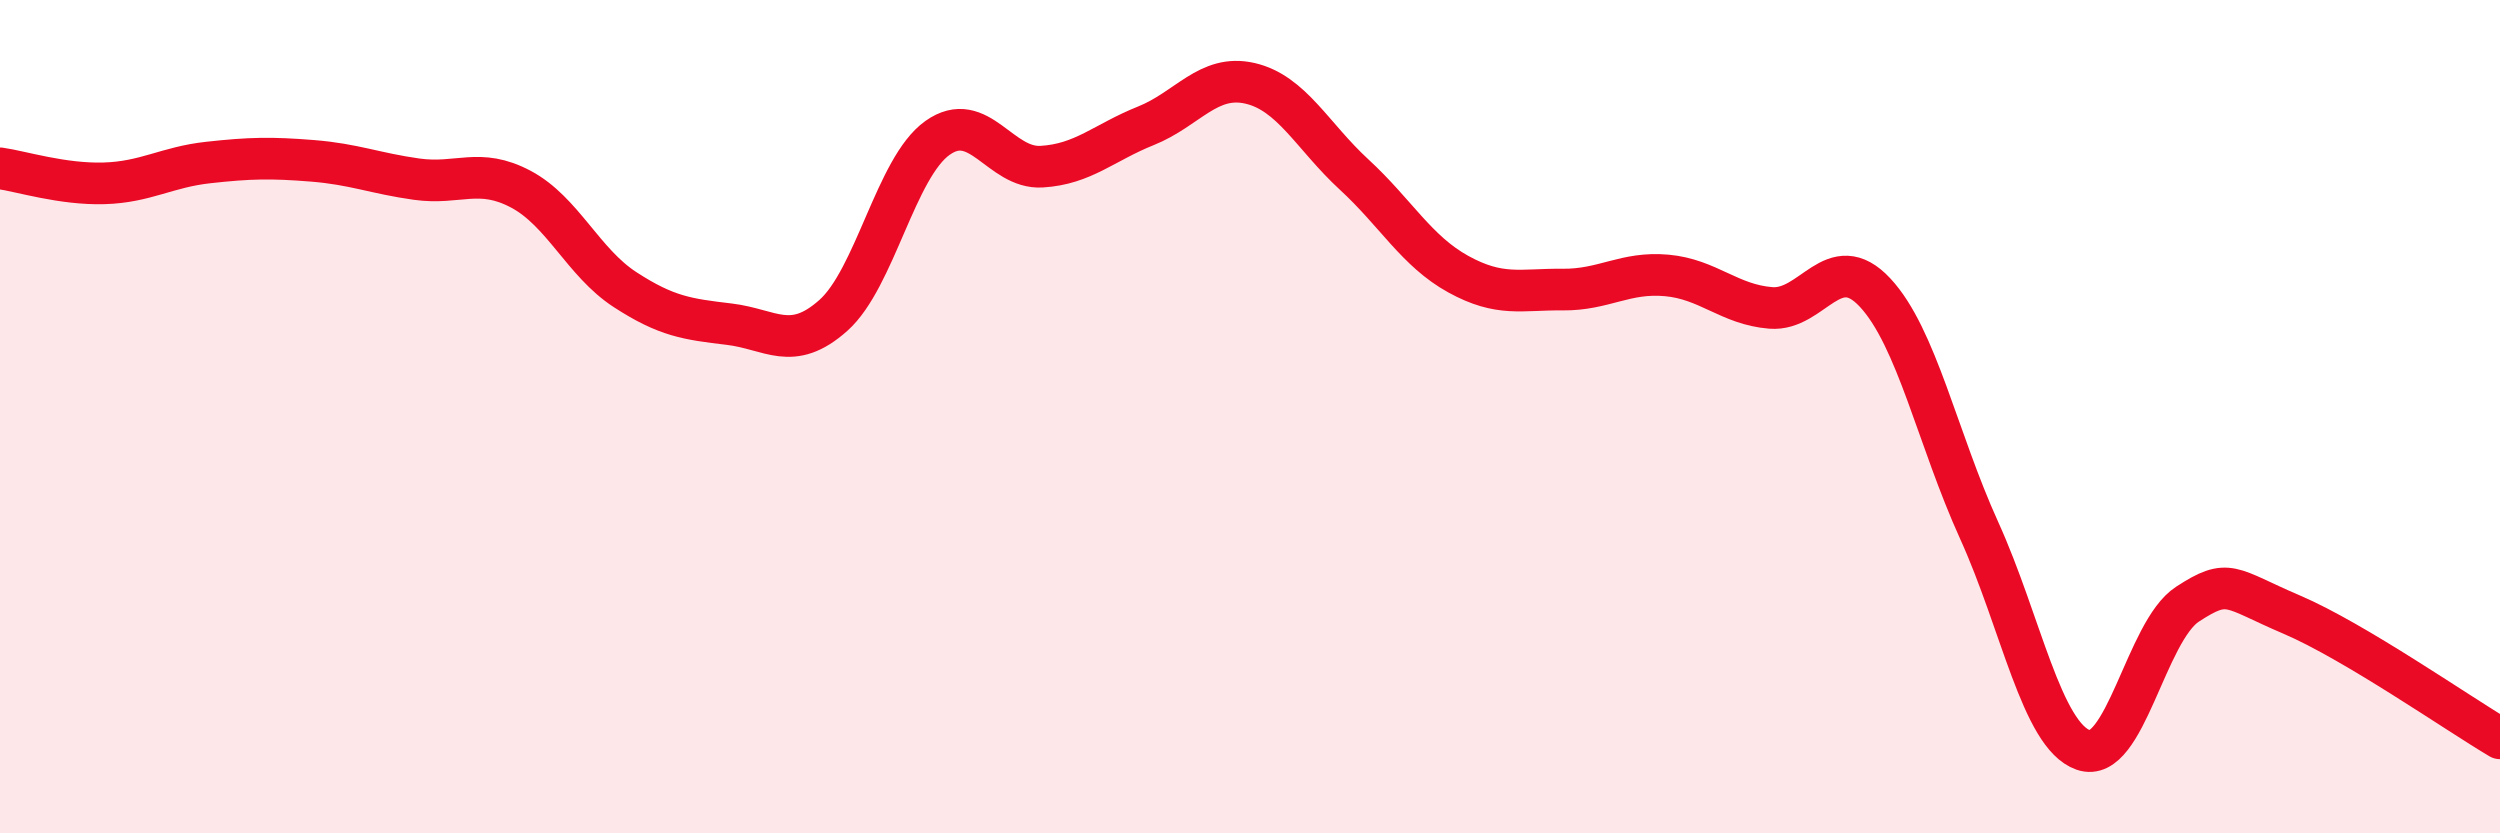
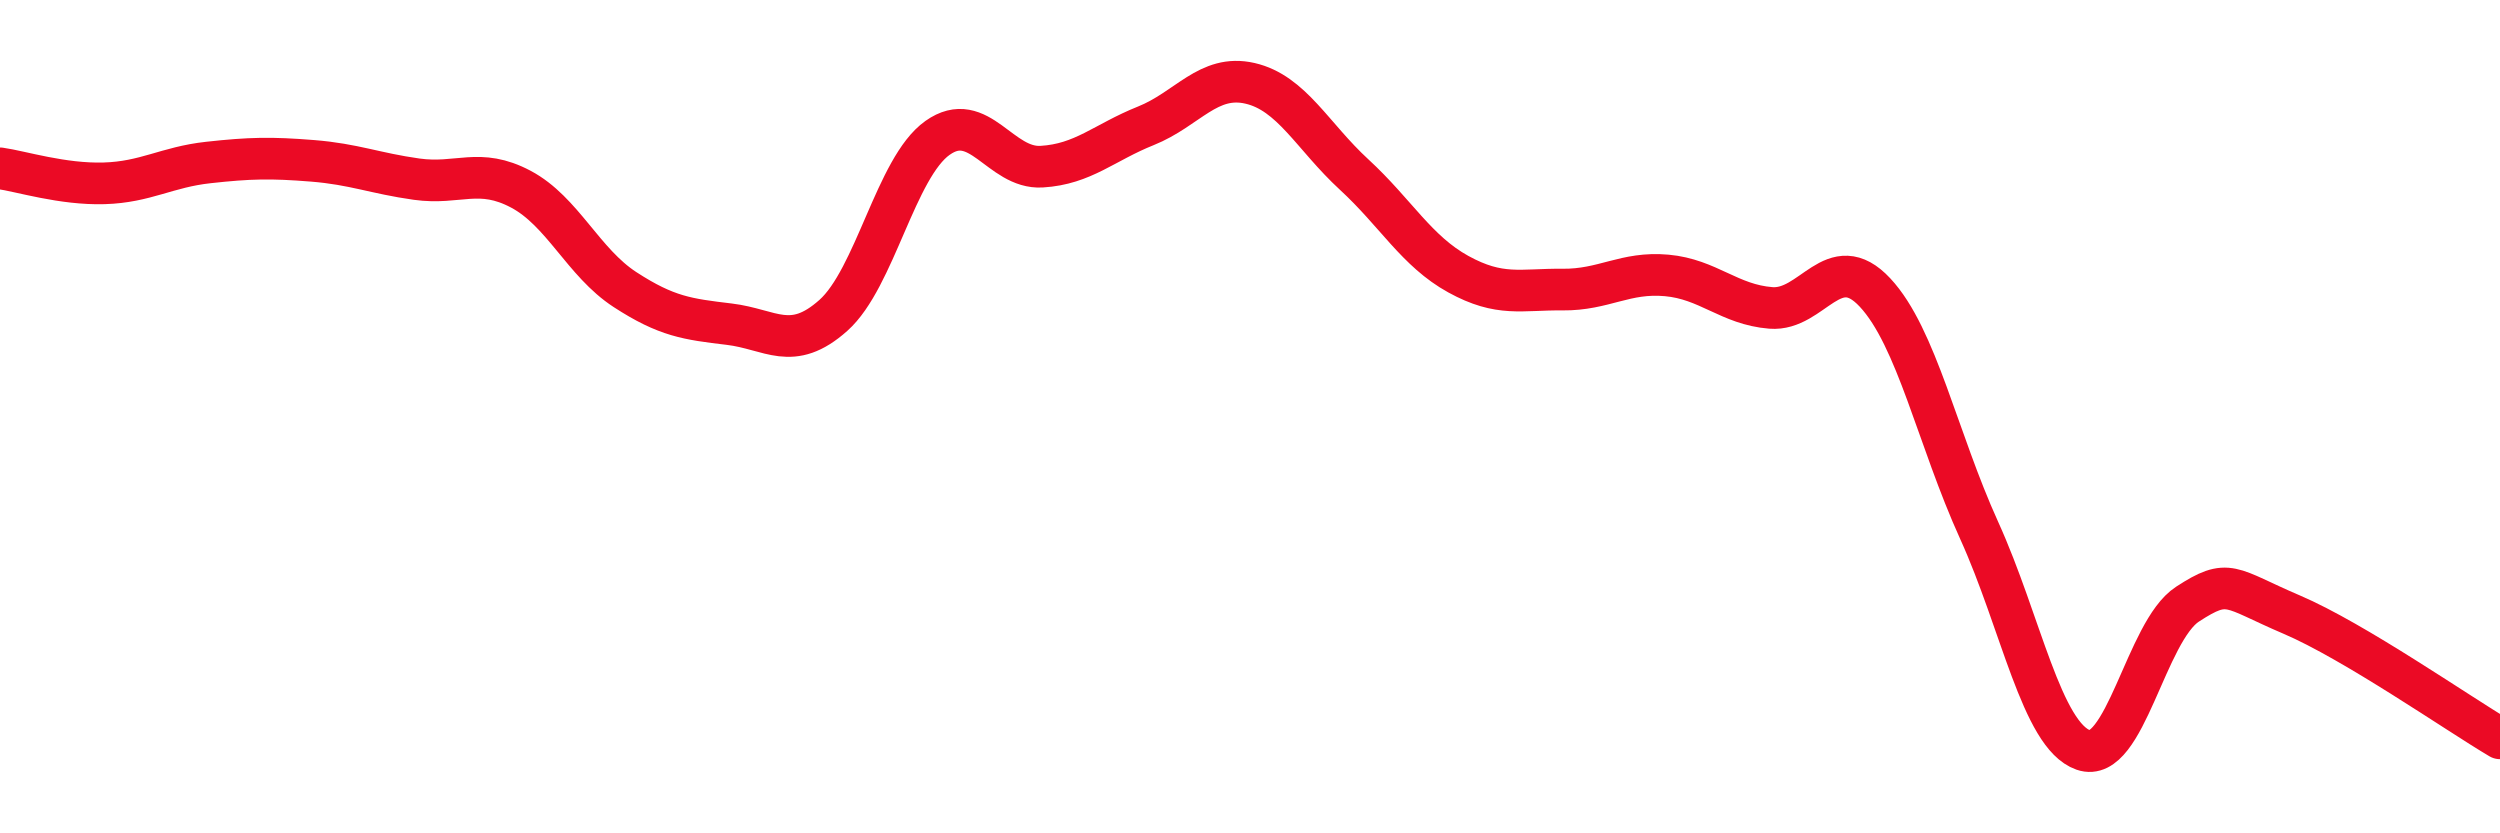
<svg xmlns="http://www.w3.org/2000/svg" width="60" height="20" viewBox="0 0 60 20">
-   <path d="M 0,4.04 C 0.5,4.11 1.5,4.43 2.5,4.4 C 3.5,4.37 4,4.01 5,3.9 C 6,3.79 6.5,3.78 7.5,3.86 C 8.5,3.94 9,4.16 10,4.3 C 11,4.44 11.5,4.01 12.5,4.54 C 13.5,5.07 14,6.3 15,6.95 C 16,7.6 16.5,7.66 17.5,7.78 C 18.5,7.9 19,8.46 20,7.57 C 21,6.68 21.5,4.02 22.5,3.31 C 23.5,2.6 24,4.06 25,4 C 26,3.94 26.5,3.42 27.5,3.02 C 28.5,2.62 29,1.77 30,2 C 31,2.23 31.5,3.27 32.5,4.19 C 33.5,5.11 34,6.03 35,6.58 C 36,7.13 36.5,6.94 37.5,6.95 C 38.5,6.96 39,6.52 40,6.61 C 41,6.7 41.5,7.31 42.5,7.39 C 43.5,7.47 44,5.95 45,7.02 C 46,8.09 46.5,10.53 47.5,12.73 C 48.5,14.93 49,17.65 50,18 C 51,18.35 51.5,15.15 52.5,14.5 C 53.5,13.85 53.5,14.11 55,14.75 C 56.5,15.39 59,17.13 60,17.72L60 20L0 20Z" fill="#EB0A25" opacity="0.1" stroke-linecap="round" stroke-linejoin="round" />
  <path d="M 0,4.04 C 0.5,4.11 1.5,4.43 2.5,4.4 C 3.5,4.37 4,4.01 5,3.9 C 6,3.79 6.5,3.78 7.5,3.86 C 8.5,3.94 9,4.16 10,4.3 C 11,4.44 11.5,4.01 12.5,4.54 C 13.5,5.07 14,6.3 15,6.95 C 16,7.6 16.5,7.66 17.5,7.78 C 18.5,7.9 19,8.46 20,7.57 C 21,6.68 21.5,4.02 22.5,3.31 C 23.5,2.6 24,4.06 25,4 C 26,3.94 26.5,3.42 27.5,3.02 C 28.5,2.62 29,1.77 30,2 C 31,2.23 31.5,3.27 32.5,4.19 C 33.5,5.11 34,6.03 35,6.58 C 36,7.13 36.5,6.94 37.5,6.95 C 38.5,6.96 39,6.52 40,6.61 C 41,6.7 41.5,7.31 42.5,7.39 C 43.5,7.47 44,5.95 45,7.02 C 46,8.09 46.5,10.53 47.5,12.73 C 48.5,14.93 49,17.65 50,18 C 51,18.35 51.5,15.15 52.5,14.5 C 53.5,13.85 53.5,14.11 55,14.75 C 56.5,15.39 59,17.13 60,17.72" stroke="#EB0A25" stroke-width="1" fill="none" stroke-linecap="round" stroke-linejoin="round" />
</svg>